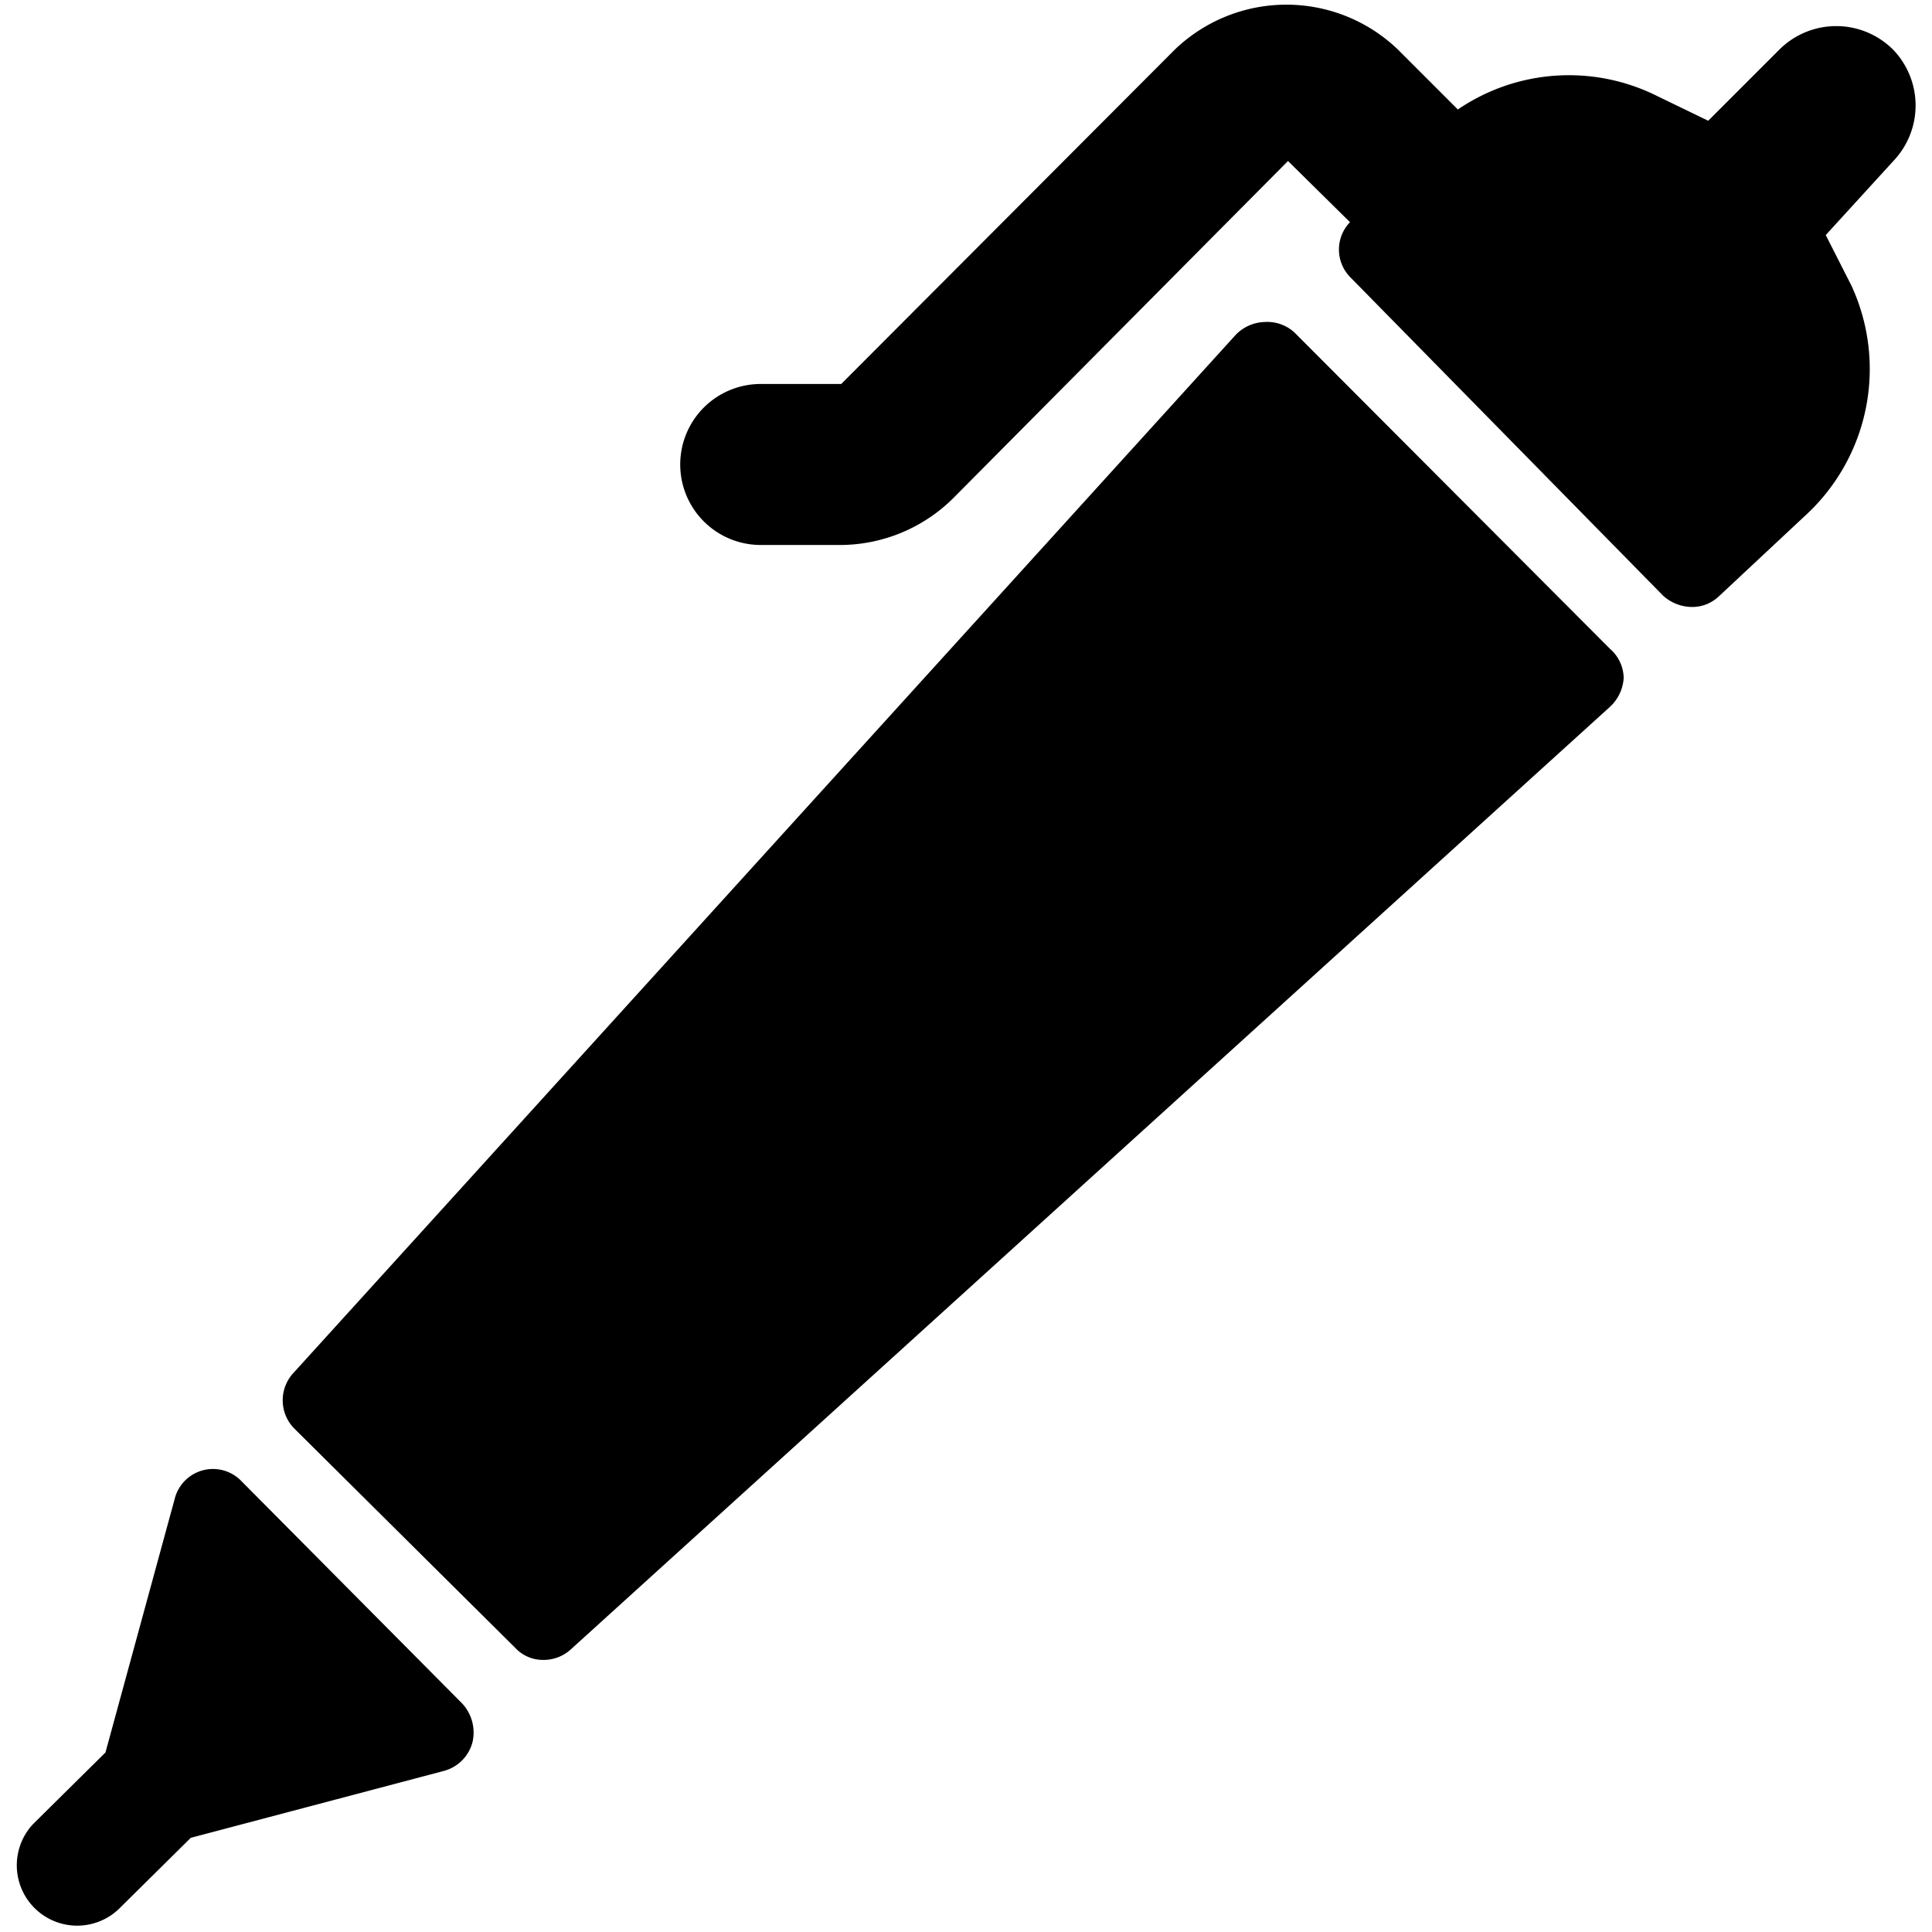
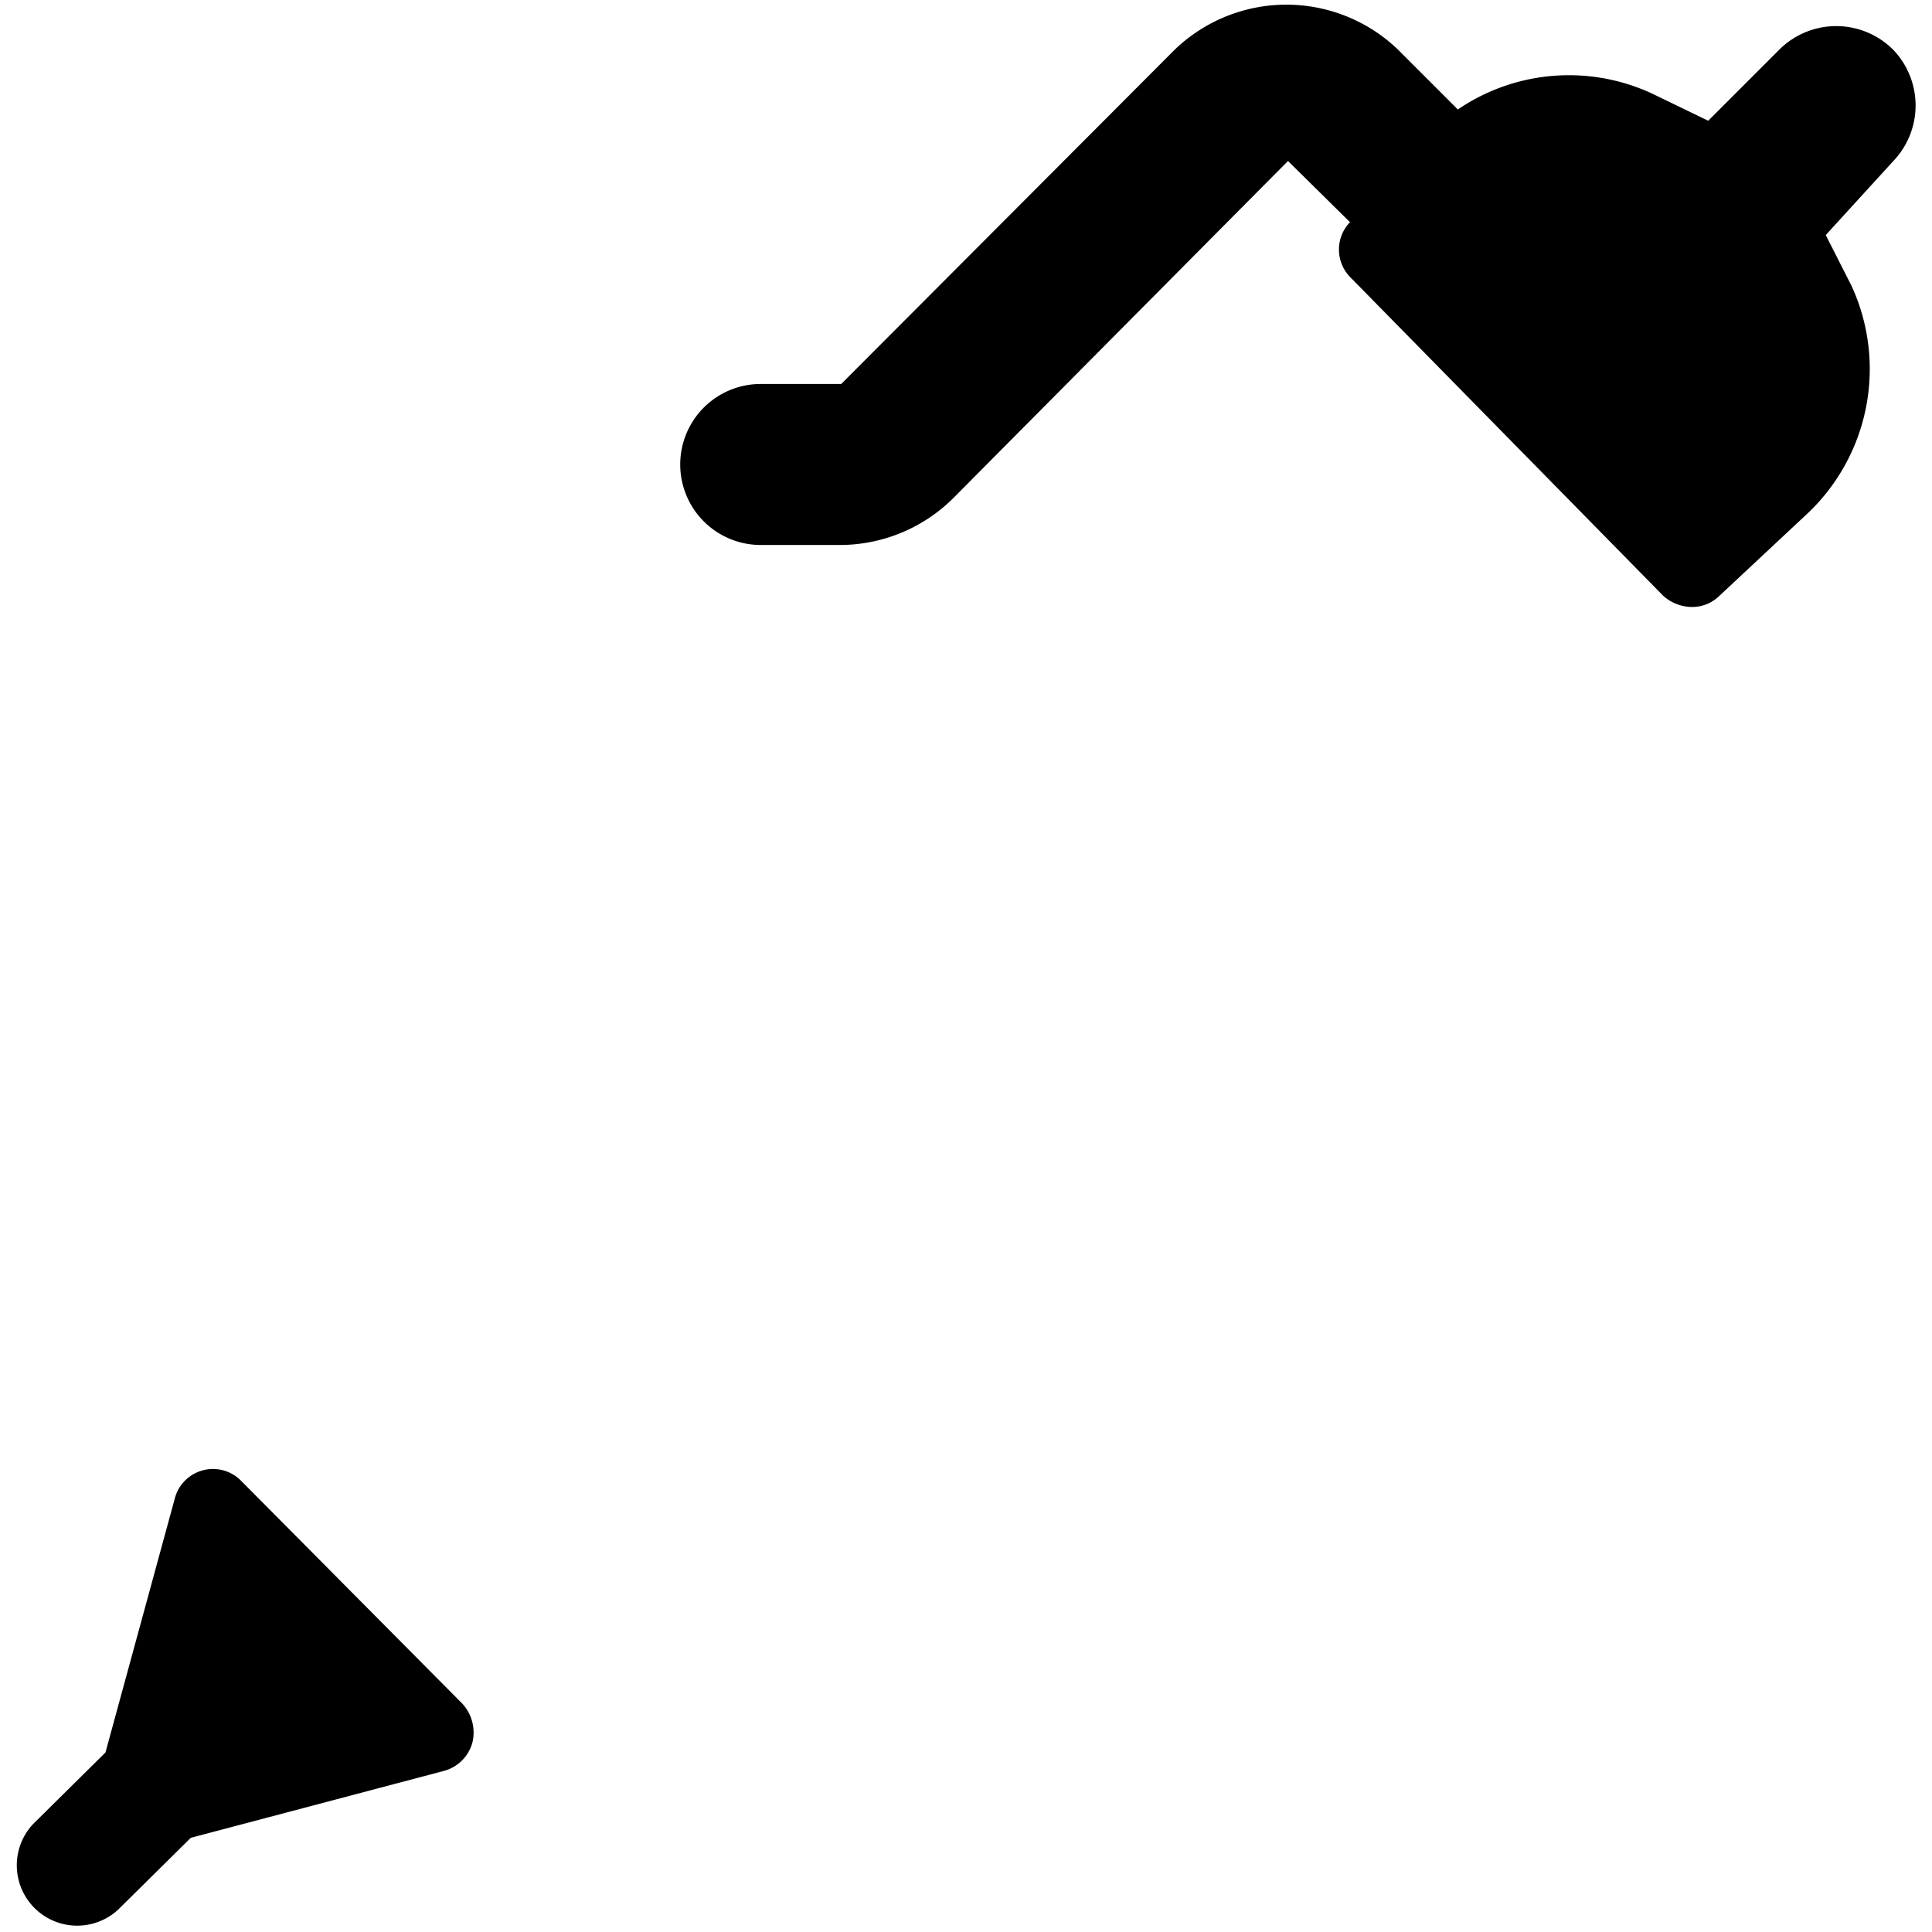
<svg xmlns="http://www.w3.org/2000/svg" viewBox="0 0 24 24">
  <g>
    <path d="M23.52 0.62a1 1 0 0 0 -1.42 0l-0.88 0.88 -0.64 -0.31a2.45 2.45 0 0 0 -2.47 0.17l-0.06 -0.06 -0.68 -0.68a2 2 0 0 0 -2.78 0l-4.14 4.15h-1a1 1 0 0 0 0 2h1a2 2 0 0 0 1.39 -0.58L16 2l0.77 0.76a0.49 0.49 0 0 0 0 0.68l3.89 3.96a0.54 0.54 0 0 0 0.35 0.14 0.48 0.48 0 0 0 0.34 -0.13l1.07 -1A2.47 2.47 0 0 0 23 3.55l-0.32 -0.63 0.84 -0.92a1 1 0 0 0 0 -1.38Z" fill="#000000" stroke-width="1" />
    <path d="M3 18.4a0.49 0.49 0 0 0 -0.83 0.22l-0.86 3.15 -0.9 0.89a0.75 0.75 0 0 0 1.06 1.06l0.9 -0.89L5.51 22a0.5 0.5 0 0 0 0.36 -0.36 0.53 0.53 0 0 0 -0.13 -0.48Z" fill="#000000" stroke-width="1" />
-     <path d="M16.08 4.13a0.5 0.5 0 0 0 -0.37 -0.13 0.52 0.52 0 0 0 -0.36 0.16L3.65 17.05a0.5 0.5 0 0 0 0 0.69l2.75 2.73a0.47 0.47 0 0 0 0.35 0.15 0.5 0.5 0 0 0 0.34 -0.13L20 8.78a0.53 0.53 0 0 0 0.17 -0.36 0.49 0.49 0 0 0 -0.17 -0.36Z" fill="#000000" stroke-width="1" />
  </g>
</svg>